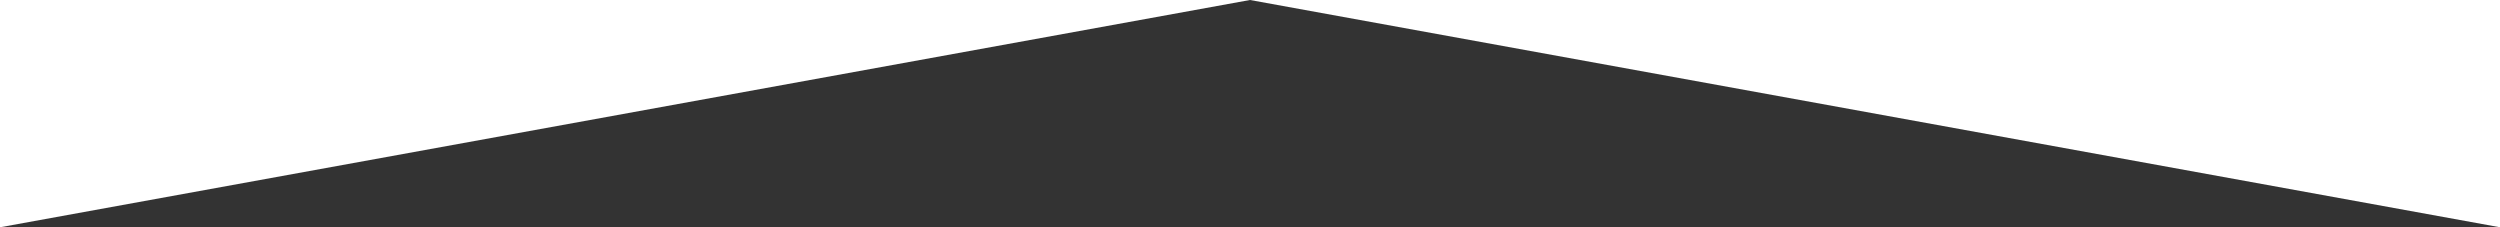
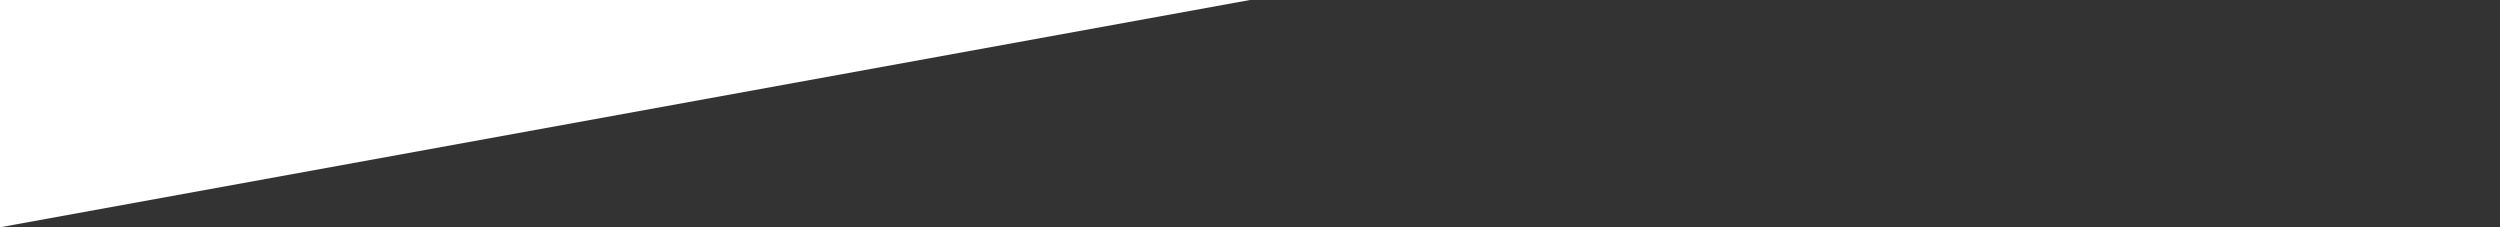
<svg xmlns="http://www.w3.org/2000/svg" version="1.1" x="0px" y="0px" width="264px" height="24px" viewBox="0 0 264 24" style="enable-background:new 0 0 264 24;" xml:space="preserve">
  <rect x="0" y="0" width="264" height="24" fill="#333333" stroke="none" />
  <style type="text/css">
	.st0{fill:#fff;}
</style>
  <g>
    <polygon class="st0" points="0,24 0,0 132,0  " />
  </g>
  <g>
-     <polygon class="st0" points="264,24 132,0 264,0  " />
-   </g>
+     </g>
</svg>